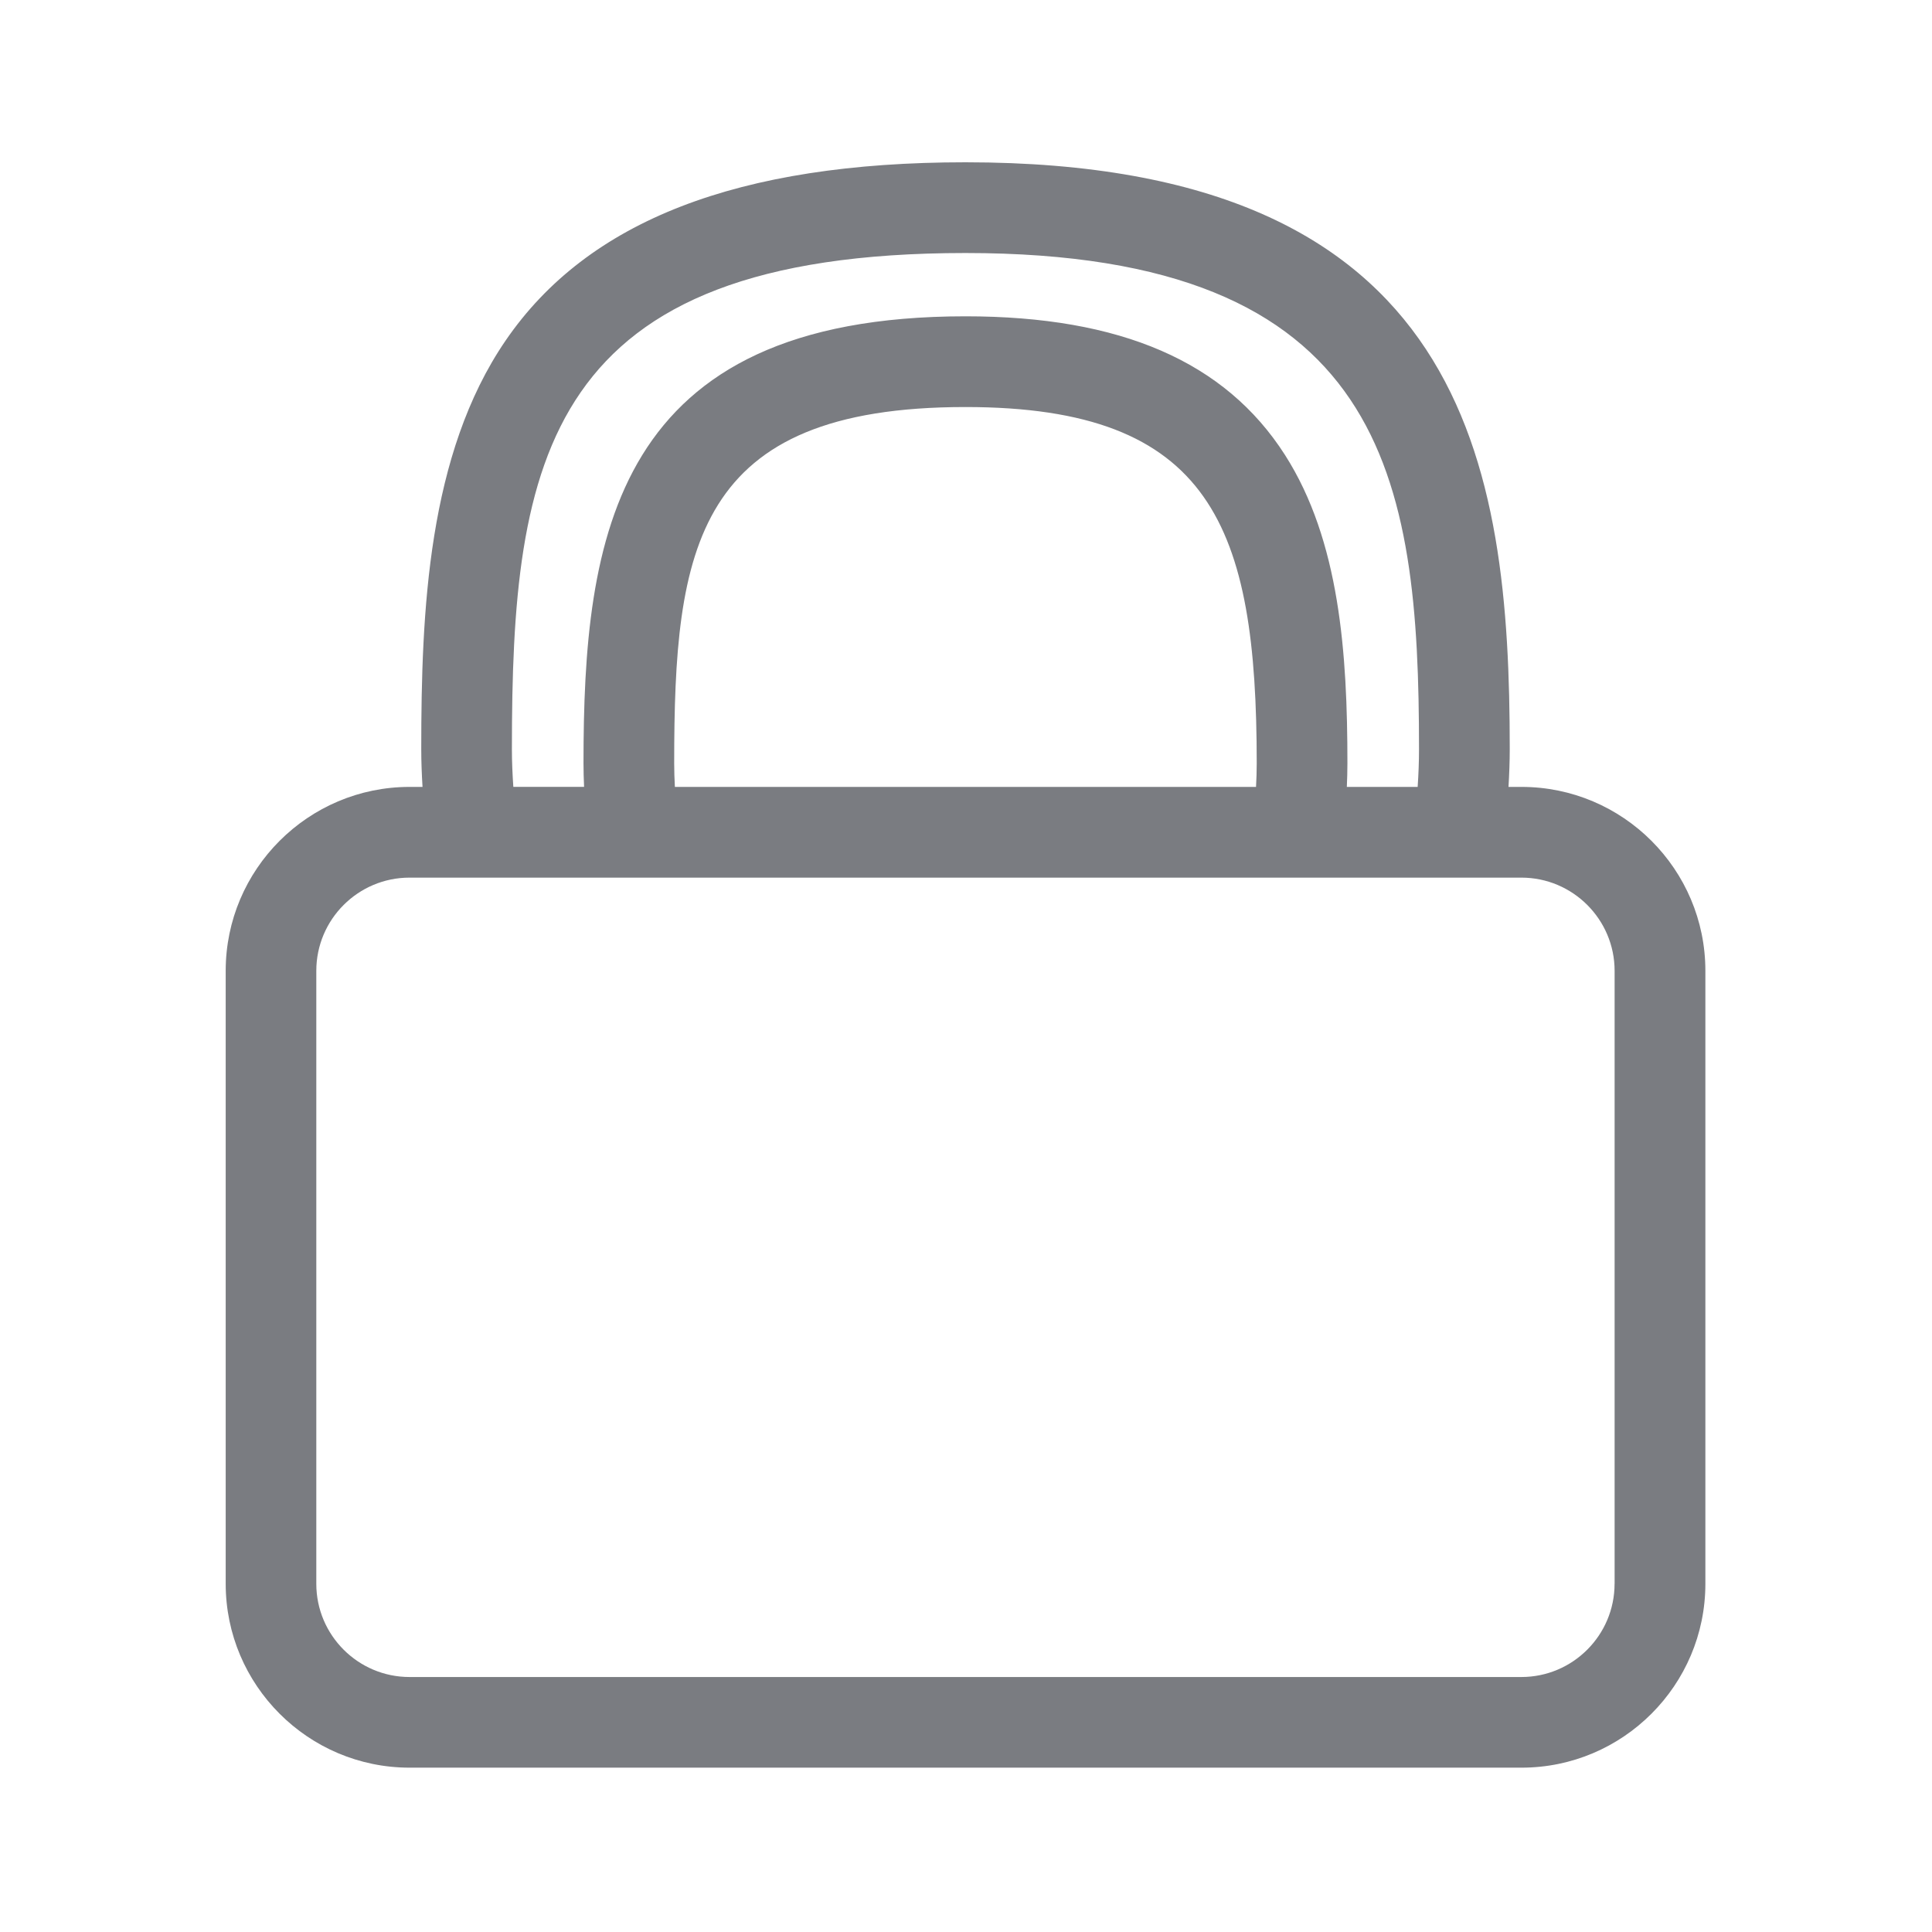
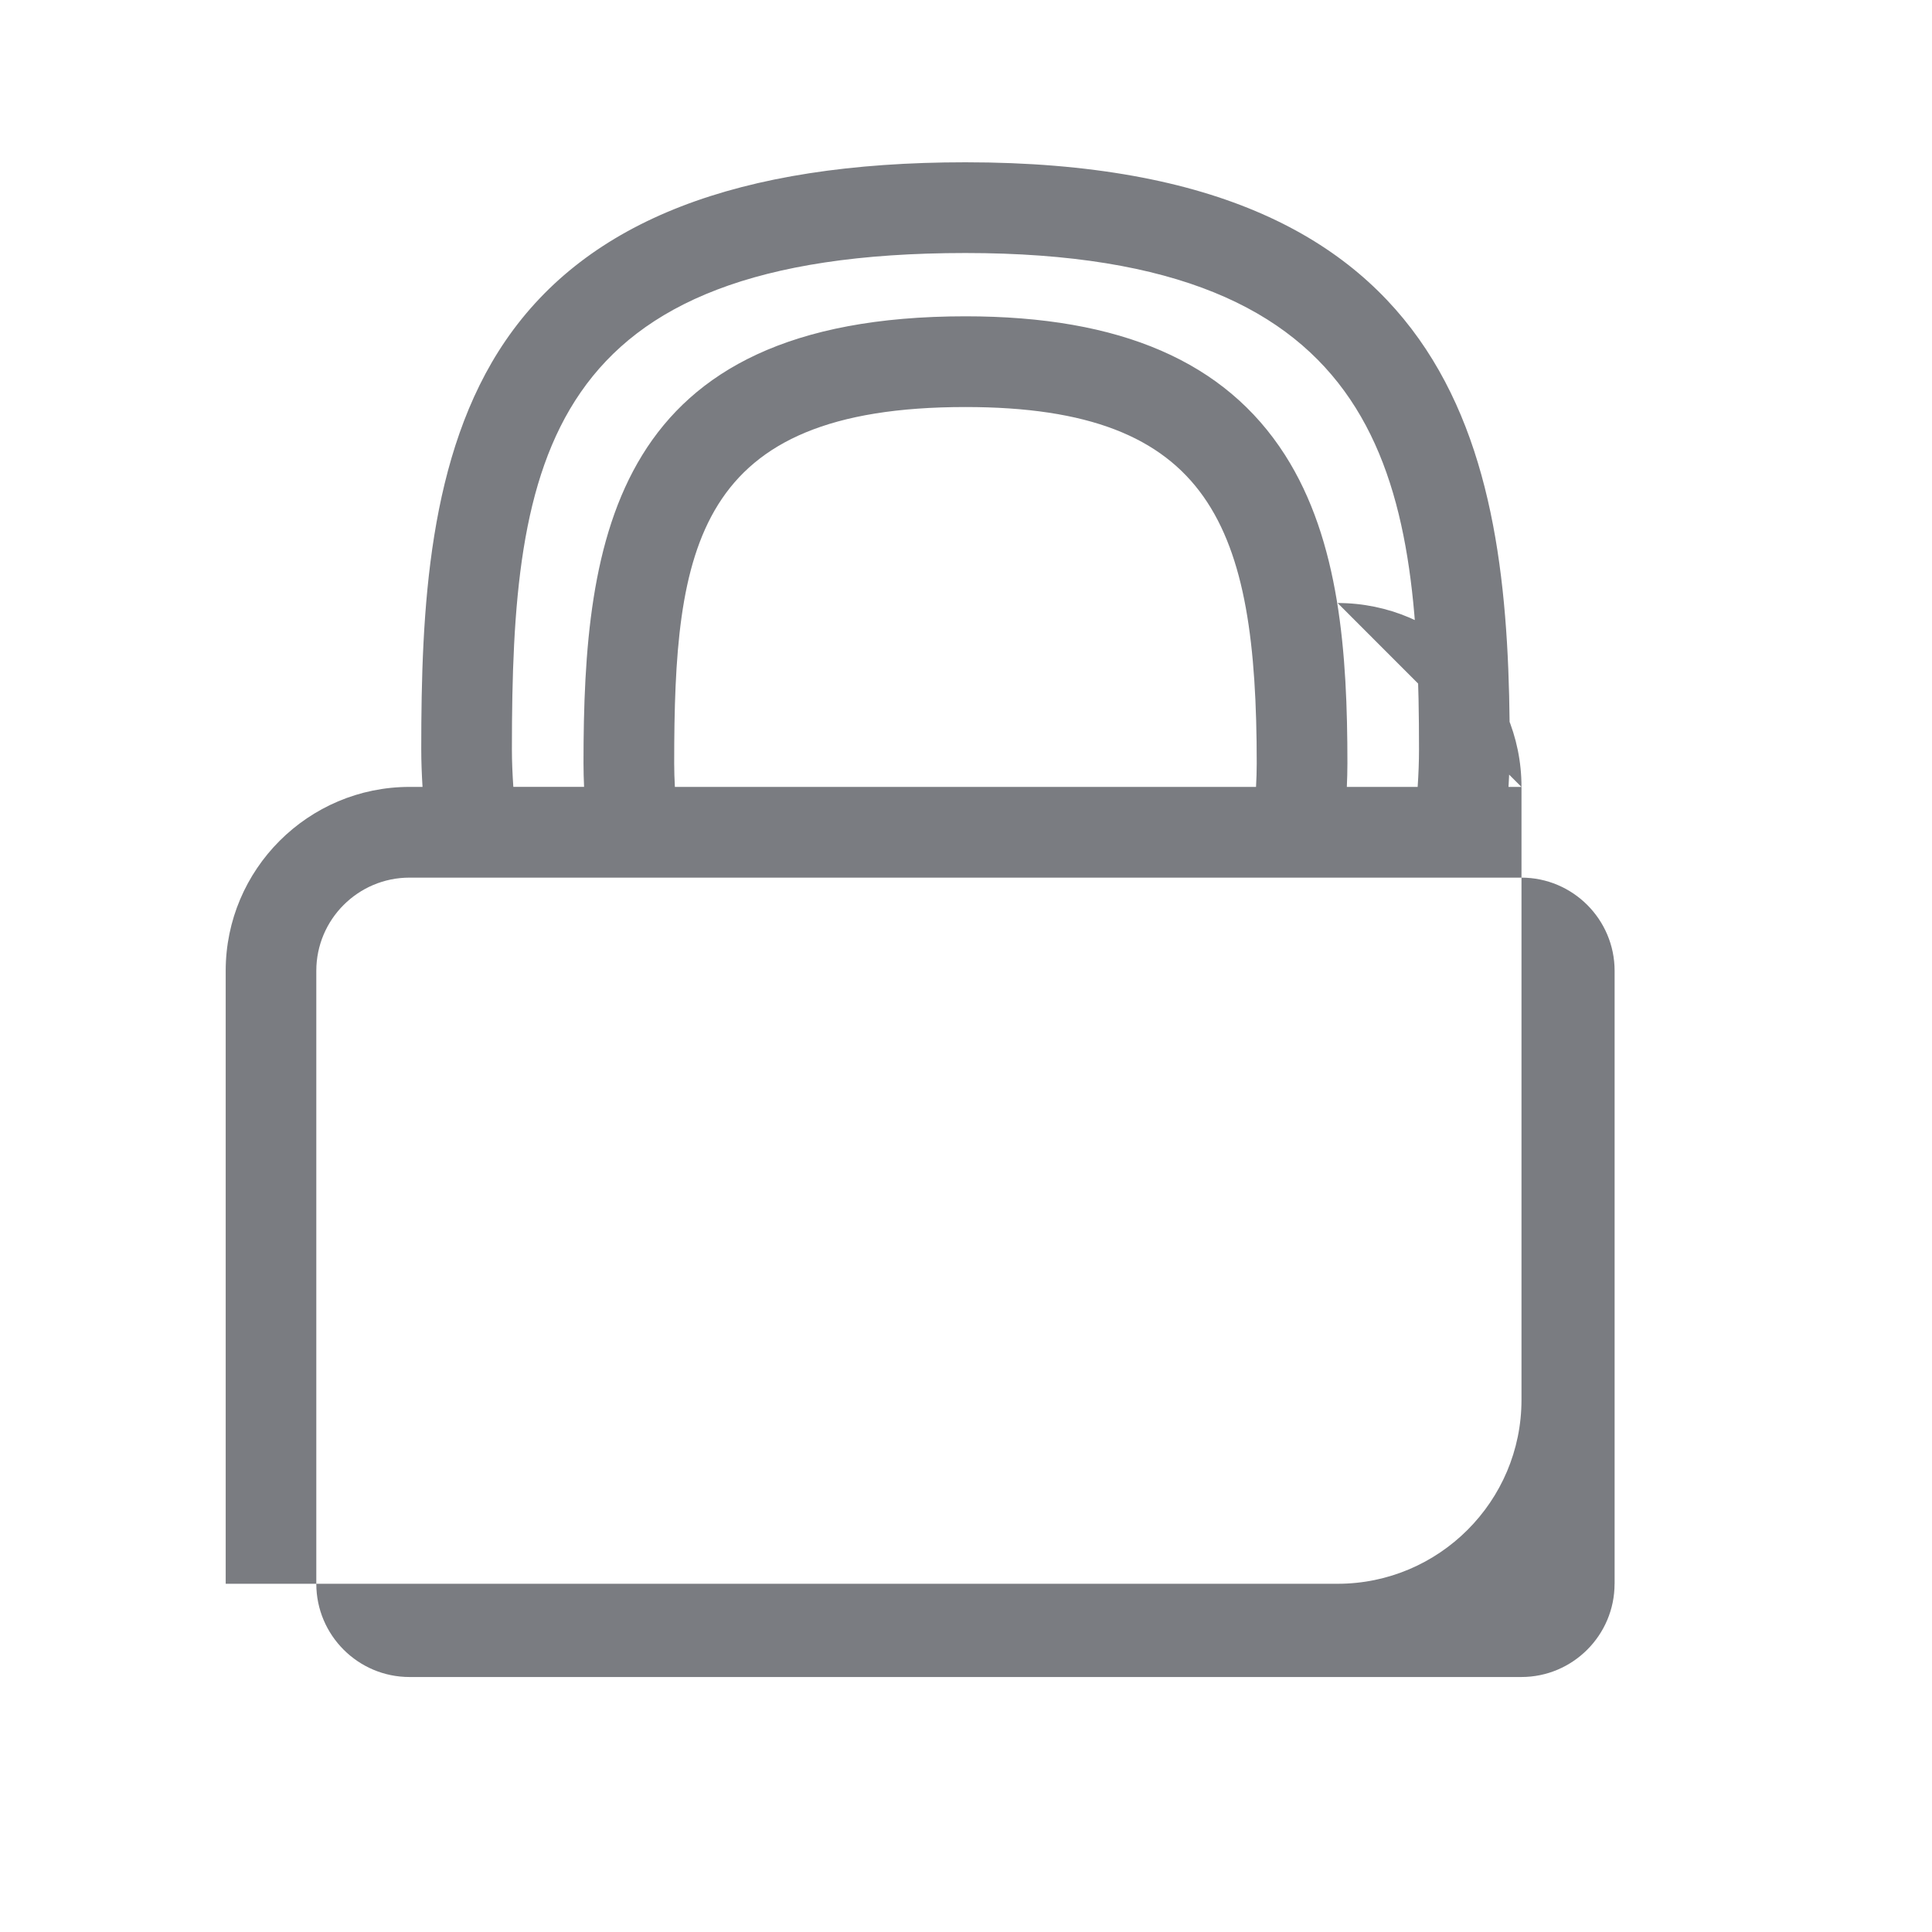
<svg xmlns="http://www.w3.org/2000/svg" viewBox="0 0 500 500" data-sanitized-data-name="Layer 1" data-name="Layer 1" id="Layer_1">
  <defs>
    <style>
      .cls-1 {
        fill: #7a7c81;
        stroke-width: 0px;
      }
    </style>
  </defs>
-   <path d="m393.74,203.65h-3.34c.19-3.26.32-6.53.32-9.79,0-73.47-10.88-151.86-140.85-151.86-58.85,0-97.79,15.1-119.03,46.15-20.13,29.43-21.82,69.99-21.82,105.71,0,3.27.13,6.53.33,9.79h-3.35c-26.24,0-47.59,21.35-47.59,47.59v158.64c0,26.24,21.35,47.59,47.59,47.59h287.76c26.24,0,47.59-21.35,47.59-47.59v-158.64c0-26.24-21.35-47.59-47.59-47.59Zm-261.26-9.79c0-75.17,8.42-128.38,117.38-128.38s117.38,58.14,117.38,128.38c0,3.27-.13,6.54-.35,9.79h-18.33c.09-2.03.15-4.06.15-6.1,0-28.33-1.96-57.61-16.17-79.83-15.44-24.13-42.48-35.86-82.68-35.86-91.22,0-98.85,57.15-98.85,115.68,0,2.03.06,4.07.15,6.1h-18.31c-.22-3.26-.37-6.52-.37-9.79Zm42.18,9.79c-.11-2.03-.18-4.06-.18-6.1,0-55.7,5.25-92.21,75.38-92.21,63.72,0,75.38,31.05,75.38,92.21,0,2.03-.07,4.07-.18,6.1h-150.39Zm243.19,206.24c0,13.3-10.82,24.12-24.12,24.12H105.98c-13.3,0-24.12-10.82-24.12-24.12v-158.64c0-13.3,10.82-24.12,24.12-24.12h287.76c13.3,0,24.12,10.82,24.12,24.12v158.64Z" class="cls-1" />
+   <path d="m393.74,203.65h-3.34c.19-3.26.32-6.53.32-9.79,0-73.47-10.88-151.86-140.85-151.86-58.85,0-97.79,15.1-119.03,46.15-20.13,29.43-21.82,69.99-21.82,105.71,0,3.27.13,6.53.33,9.79h-3.35c-26.24,0-47.59,21.35-47.59,47.59v158.64h287.76c26.24,0,47.59-21.35,47.59-47.59v-158.64c0-26.24-21.35-47.59-47.59-47.59Zm-261.26-9.79c0-75.17,8.42-128.38,117.38-128.38s117.38,58.14,117.38,128.38c0,3.27-.13,6.54-.35,9.79h-18.33c.09-2.03.15-4.06.15-6.1,0-28.33-1.96-57.61-16.17-79.83-15.44-24.13-42.48-35.86-82.68-35.86-91.22,0-98.85,57.15-98.85,115.68,0,2.03.06,4.07.15,6.1h-18.31c-.22-3.26-.37-6.52-.37-9.79Zm42.18,9.79c-.11-2.03-.18-4.06-.18-6.1,0-55.7,5.25-92.21,75.38-92.21,63.72,0,75.38,31.05,75.38,92.21,0,2.03-.07,4.07-.18,6.1h-150.39Zm243.19,206.24c0,13.3-10.82,24.12-24.12,24.12H105.98c-13.3,0-24.12-10.82-24.12-24.12v-158.64c0-13.3,10.82-24.12,24.12-24.12h287.76c13.3,0,24.12,10.82,24.12,24.12v158.64Z" class="cls-1" />
</svg>